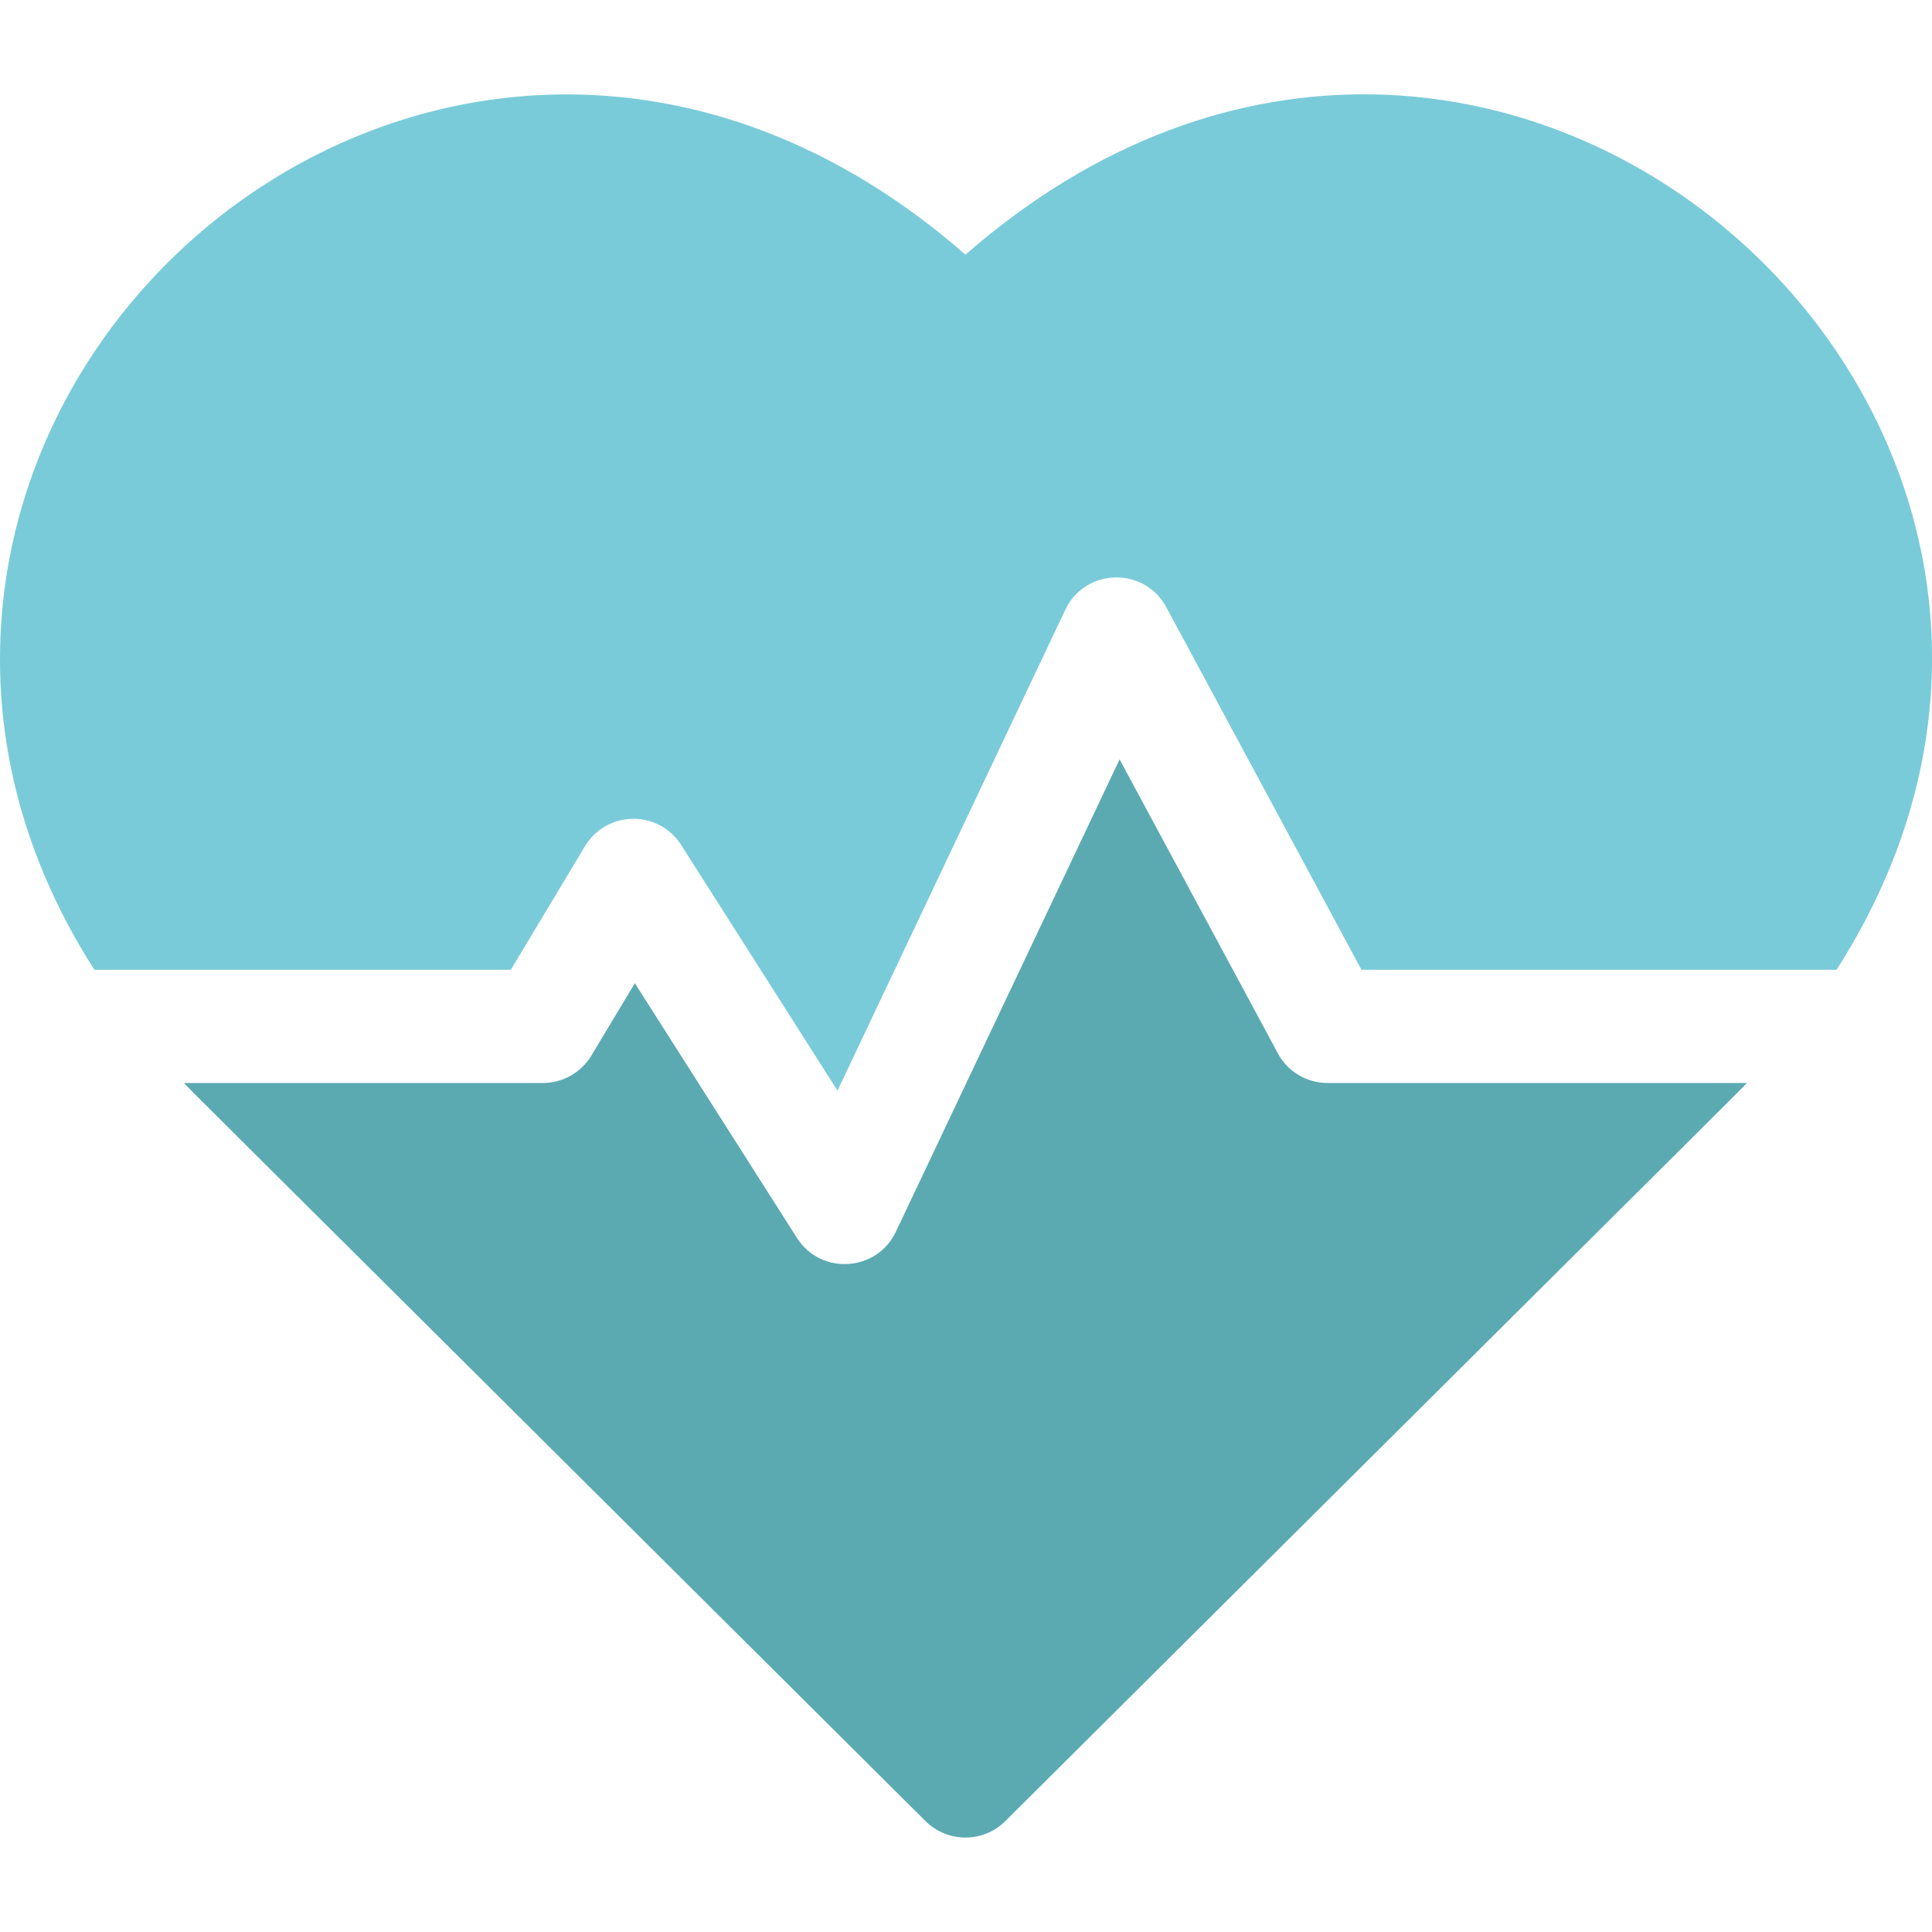
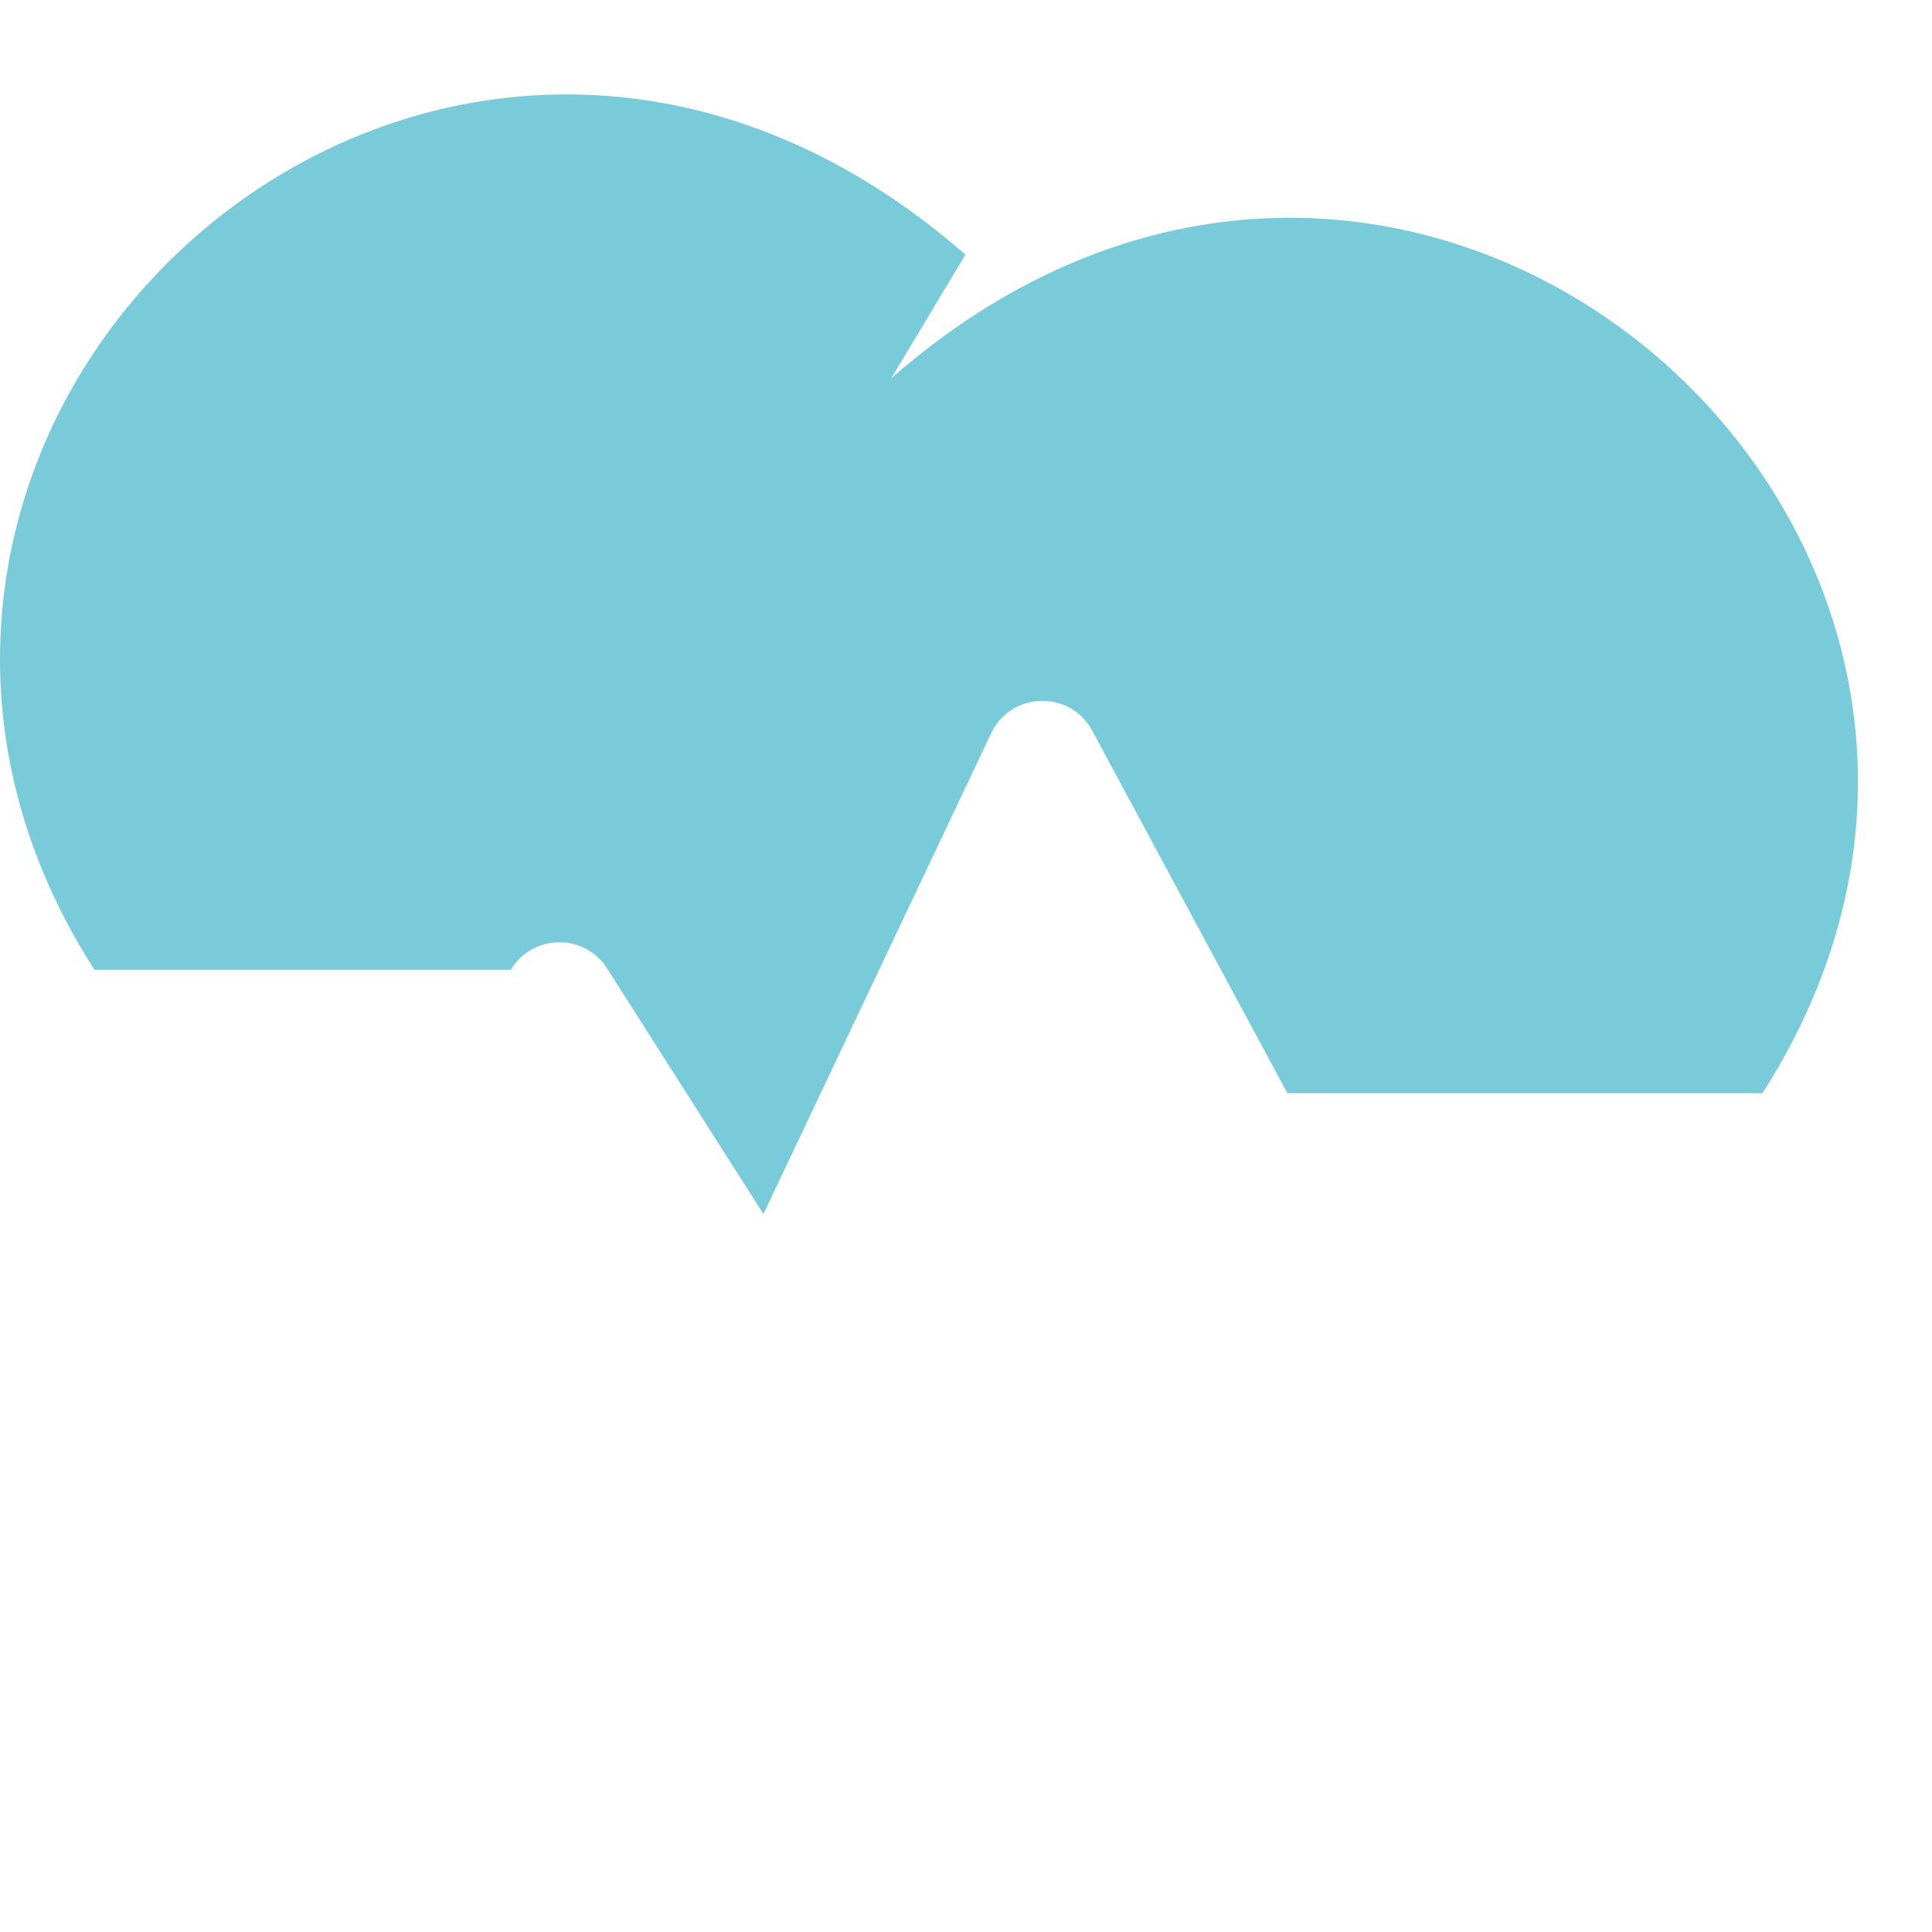
<svg xmlns="http://www.w3.org/2000/svg" id="Layer_1" viewBox="0 0 200 200">
  <defs>
    <style>.cls-1{fill:#7acbd9;}.cls-1,.cls-2{stroke-width:0px;}.cls-2{fill:#5baab2;}</style>
  </defs>
-   <path class="cls-1" d="M99.94,26.36C56.35-11.76.92,21.74.01,67.15c-.23,11.57,3.11,22.85,9.76,33.24h43.11l7.67-12.78c2.23-3.71,7.61-3.83,9.97-.13l16.18,25.42,23.58-49.78c2.06-4.34,8.19-4.48,10.45-.27l20.21,37.54h49.18c36.43-56.93-35.57-121.79-90.17-74.03h0Z" />
-   <path class="cls-2" d="M132.28,109.03l-16.38-30.42-23.16,48.9c-1.97,4.16-7.77,4.52-10.24.64l-16.78-26.37-4.5,7.49c-1.06,1.76-2.97,2.84-5.02,2.84H19.04c1.16,1.22-5.04-4.98,76.77,76.41,2.28,2.27,5.98,2.27,8.26,0,80.55-80.14,75.61-75.2,76.77-76.41h-43.41c-2.16,0-4.14-1.18-5.16-3.08h0Z" />
+   <path class="cls-1" d="M99.94,26.36C56.35-11.76.92,21.74.01,67.15c-.23,11.57,3.11,22.85,9.76,33.24h43.11c2.23-3.71,7.61-3.83,9.97-.13l16.18,25.42,23.58-49.78c2.06-4.34,8.19-4.48,10.45-.27l20.21,37.54h49.18c36.43-56.93-35.57-121.79-90.17-74.03h0Z" />
</svg>